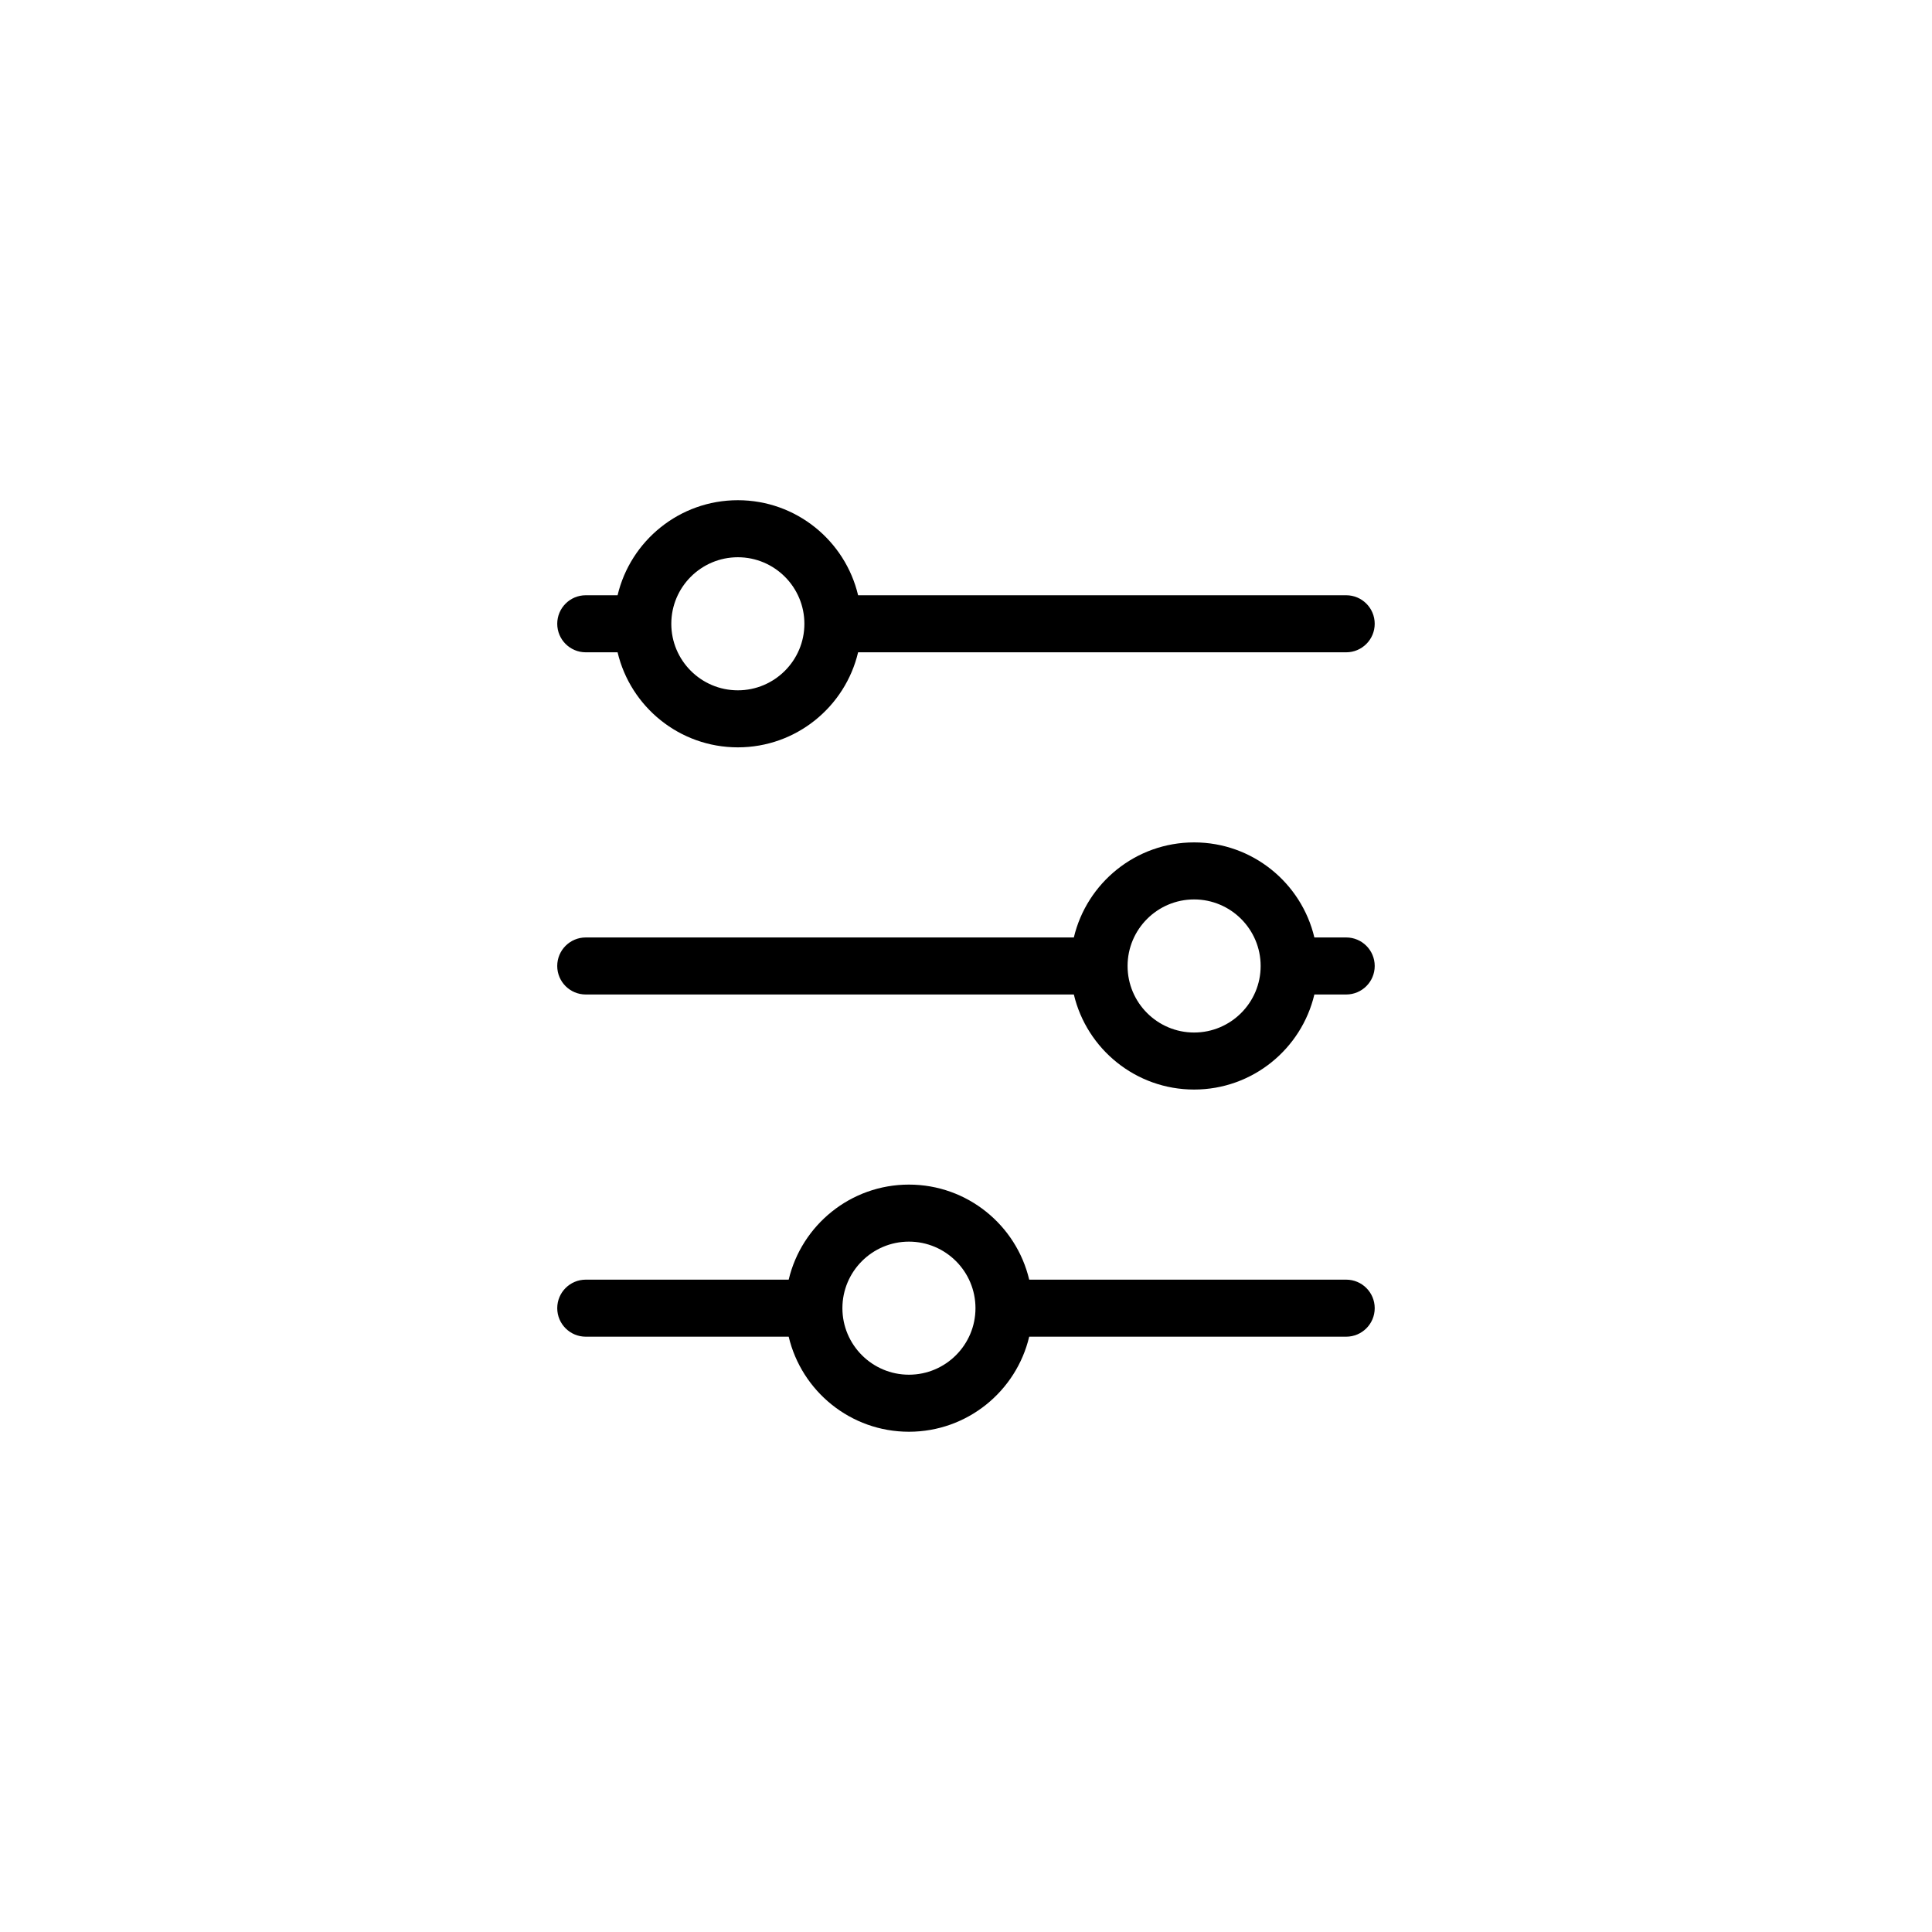
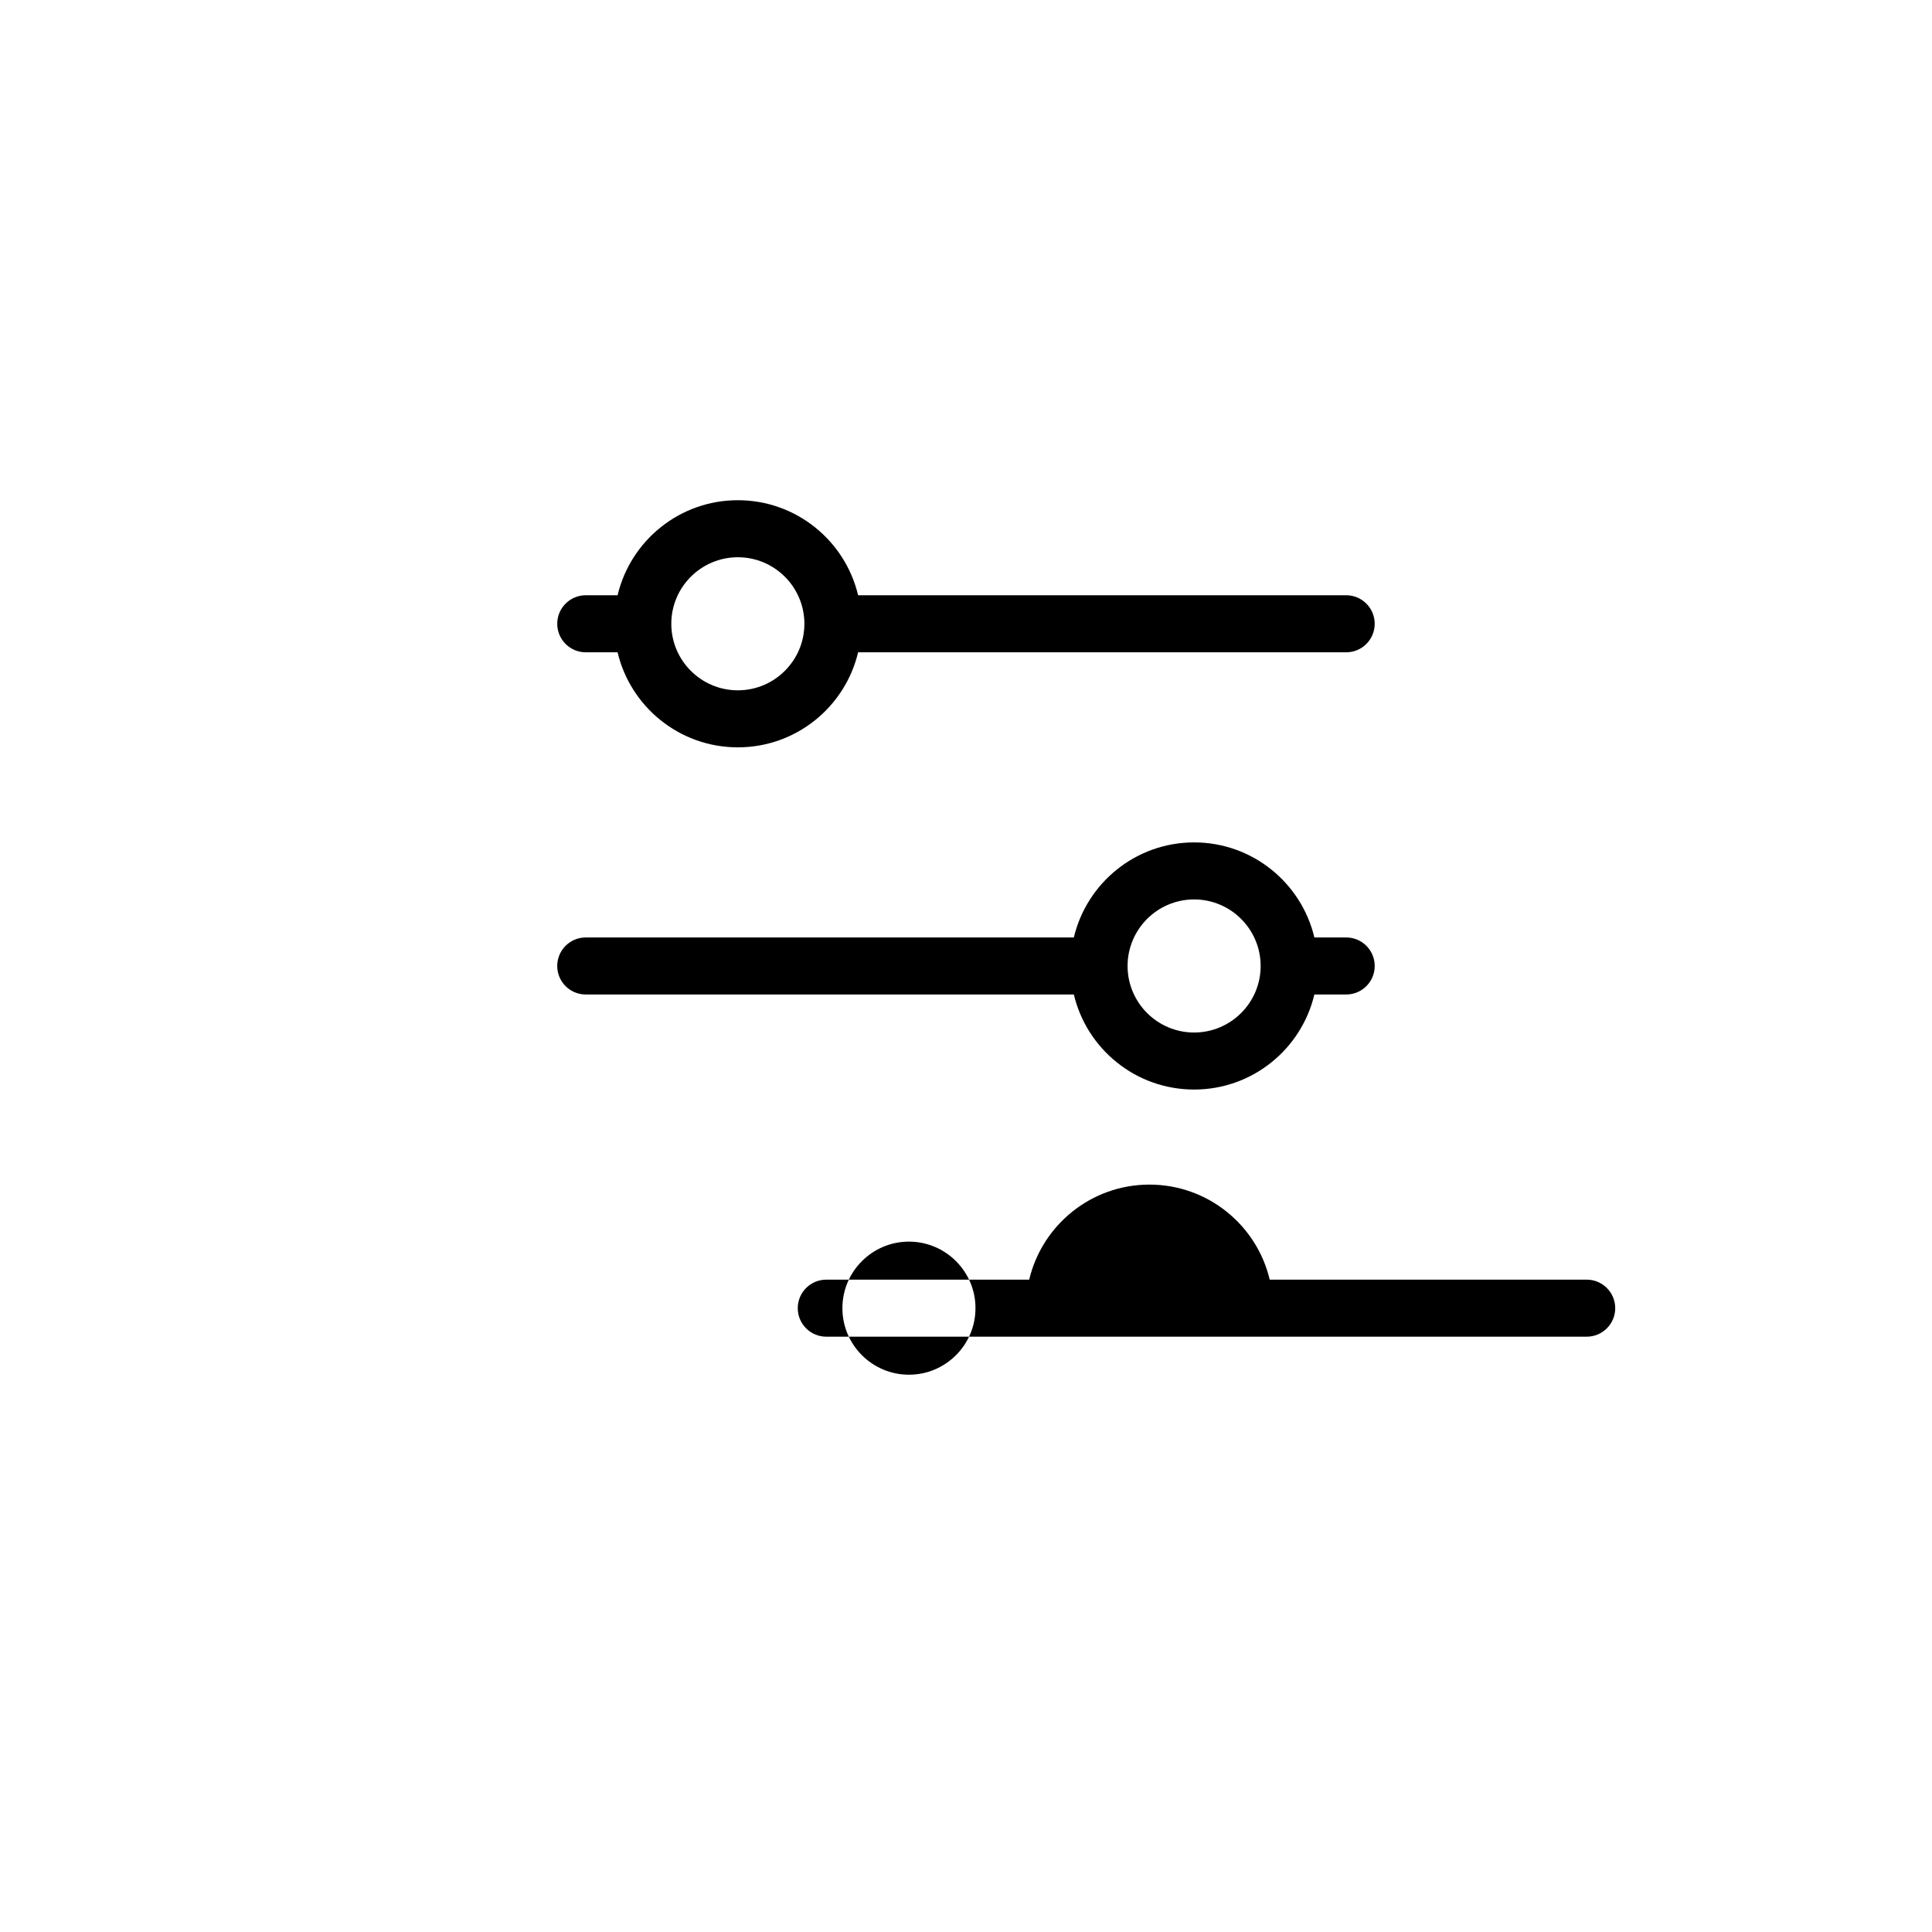
<svg xmlns="http://www.w3.org/2000/svg" fill="#000000" width="800px" height="800px" version="1.1" viewBox="144 144 512 512">
-   <path d="m492.32 407.55c-3.414 14.438-16.402 25.191-31.867 25.191-15.477 0-28.457-10.758-31.871-25.191h-129.35c-4.176 0-7.559-3.383-7.559-7.555 0-4.176 3.383-7.559 7.559-7.559h129.35c3.418-14.438 16.402-25.191 31.871-25.191 15.473 0 28.453 10.762 31.867 25.191h8.438c4.172 0 7.555 3.383 7.555 7.559 0 4.172-3.383 7.555-7.555 7.555zm-31.867-25.191c-9.723 0-17.633 7.906-17.633 17.637 0 9.719 7.902 17.633 17.633 17.633 9.719 0 17.633-7.906 17.633-17.633 0-9.723-7.906-17.637-17.633-17.637zm-89.047-65.492c-3.414 14.438-16.402 25.188-31.867 25.188-15.477 0-28.457-10.758-31.871-25.188h-8.434c-4.176 0-7.559-3.383-7.559-7.559 0-4.172 3.383-7.559 7.559-7.559h8.434c3.418-14.438 16.402-25.188 31.871-25.188 15.473 0 28.453 10.758 31.867 25.188h129.35c4.172 0 7.555 3.387 7.555 7.559 0 4.176-3.383 7.559-7.555 7.559zm-31.867-25.191c-9.723 0-17.637 7.906-17.637 17.633 0 9.723 7.906 17.633 17.637 17.633 9.719 0 17.633-7.906 17.633-17.633 0-9.723-7.906-17.633-17.633-17.633zm77.211 206.56c-3.418 14.438-16.402 25.191-31.871 25.191-15.473 0-28.453-10.762-31.867-25.191h-53.777c-4.176 0-7.559-3.383-7.559-7.559 0-4.172 3.383-7.555 7.559-7.555h53.777c3.414-14.441 16.402-25.191 31.867-25.191 15.477 0 28.457 10.758 31.871 25.191h84.008c4.172 0 7.555 3.383 7.555 7.555 0 4.176-3.383 7.559-7.555 7.559zm-31.871-25.191c-9.719 0-17.633 7.906-17.633 17.633 0 9.723 7.906 17.633 17.633 17.633 9.723 0 17.633-7.906 17.633-17.633 0-9.723-7.902-17.633-17.633-17.633z" />
+   <path d="m492.32 407.55c-3.414 14.438-16.402 25.191-31.867 25.191-15.477 0-28.457-10.758-31.871-25.191h-129.35c-4.176 0-7.559-3.383-7.559-7.555 0-4.176 3.383-7.559 7.559-7.559h129.35c3.418-14.438 16.402-25.191 31.871-25.191 15.473 0 28.453 10.762 31.867 25.191h8.438c4.172 0 7.555 3.383 7.555 7.559 0 4.172-3.383 7.555-7.555 7.555zm-31.867-25.191c-9.723 0-17.633 7.906-17.633 17.637 0 9.719 7.902 17.633 17.633 17.633 9.719 0 17.633-7.906 17.633-17.633 0-9.723-7.906-17.637-17.633-17.637zm-89.047-65.492c-3.414 14.438-16.402 25.188-31.867 25.188-15.477 0-28.457-10.758-31.871-25.188h-8.434c-4.176 0-7.559-3.383-7.559-7.559 0-4.172 3.383-7.559 7.559-7.559h8.434c3.418-14.438 16.402-25.188 31.871-25.188 15.473 0 28.453 10.758 31.867 25.188h129.35c4.172 0 7.555 3.387 7.555 7.559 0 4.176-3.383 7.559-7.555 7.559zm-31.867-25.191c-9.723 0-17.637 7.906-17.637 17.633 0 9.723 7.906 17.633 17.637 17.633 9.719 0 17.633-7.906 17.633-17.633 0-9.723-7.906-17.633-17.633-17.633zm77.211 206.56h-53.777c-4.176 0-7.559-3.383-7.559-7.559 0-4.172 3.383-7.555 7.559-7.555h53.777c3.414-14.441 16.402-25.191 31.867-25.191 15.477 0 28.457 10.758 31.871 25.191h84.008c4.172 0 7.555 3.383 7.555 7.555 0 4.176-3.383 7.559-7.555 7.559zm-31.871-25.191c-9.719 0-17.633 7.906-17.633 17.633 0 9.723 7.906 17.633 17.633 17.633 9.723 0 17.633-7.906 17.633-17.633 0-9.723-7.902-17.633-17.633-17.633z" />
</svg>